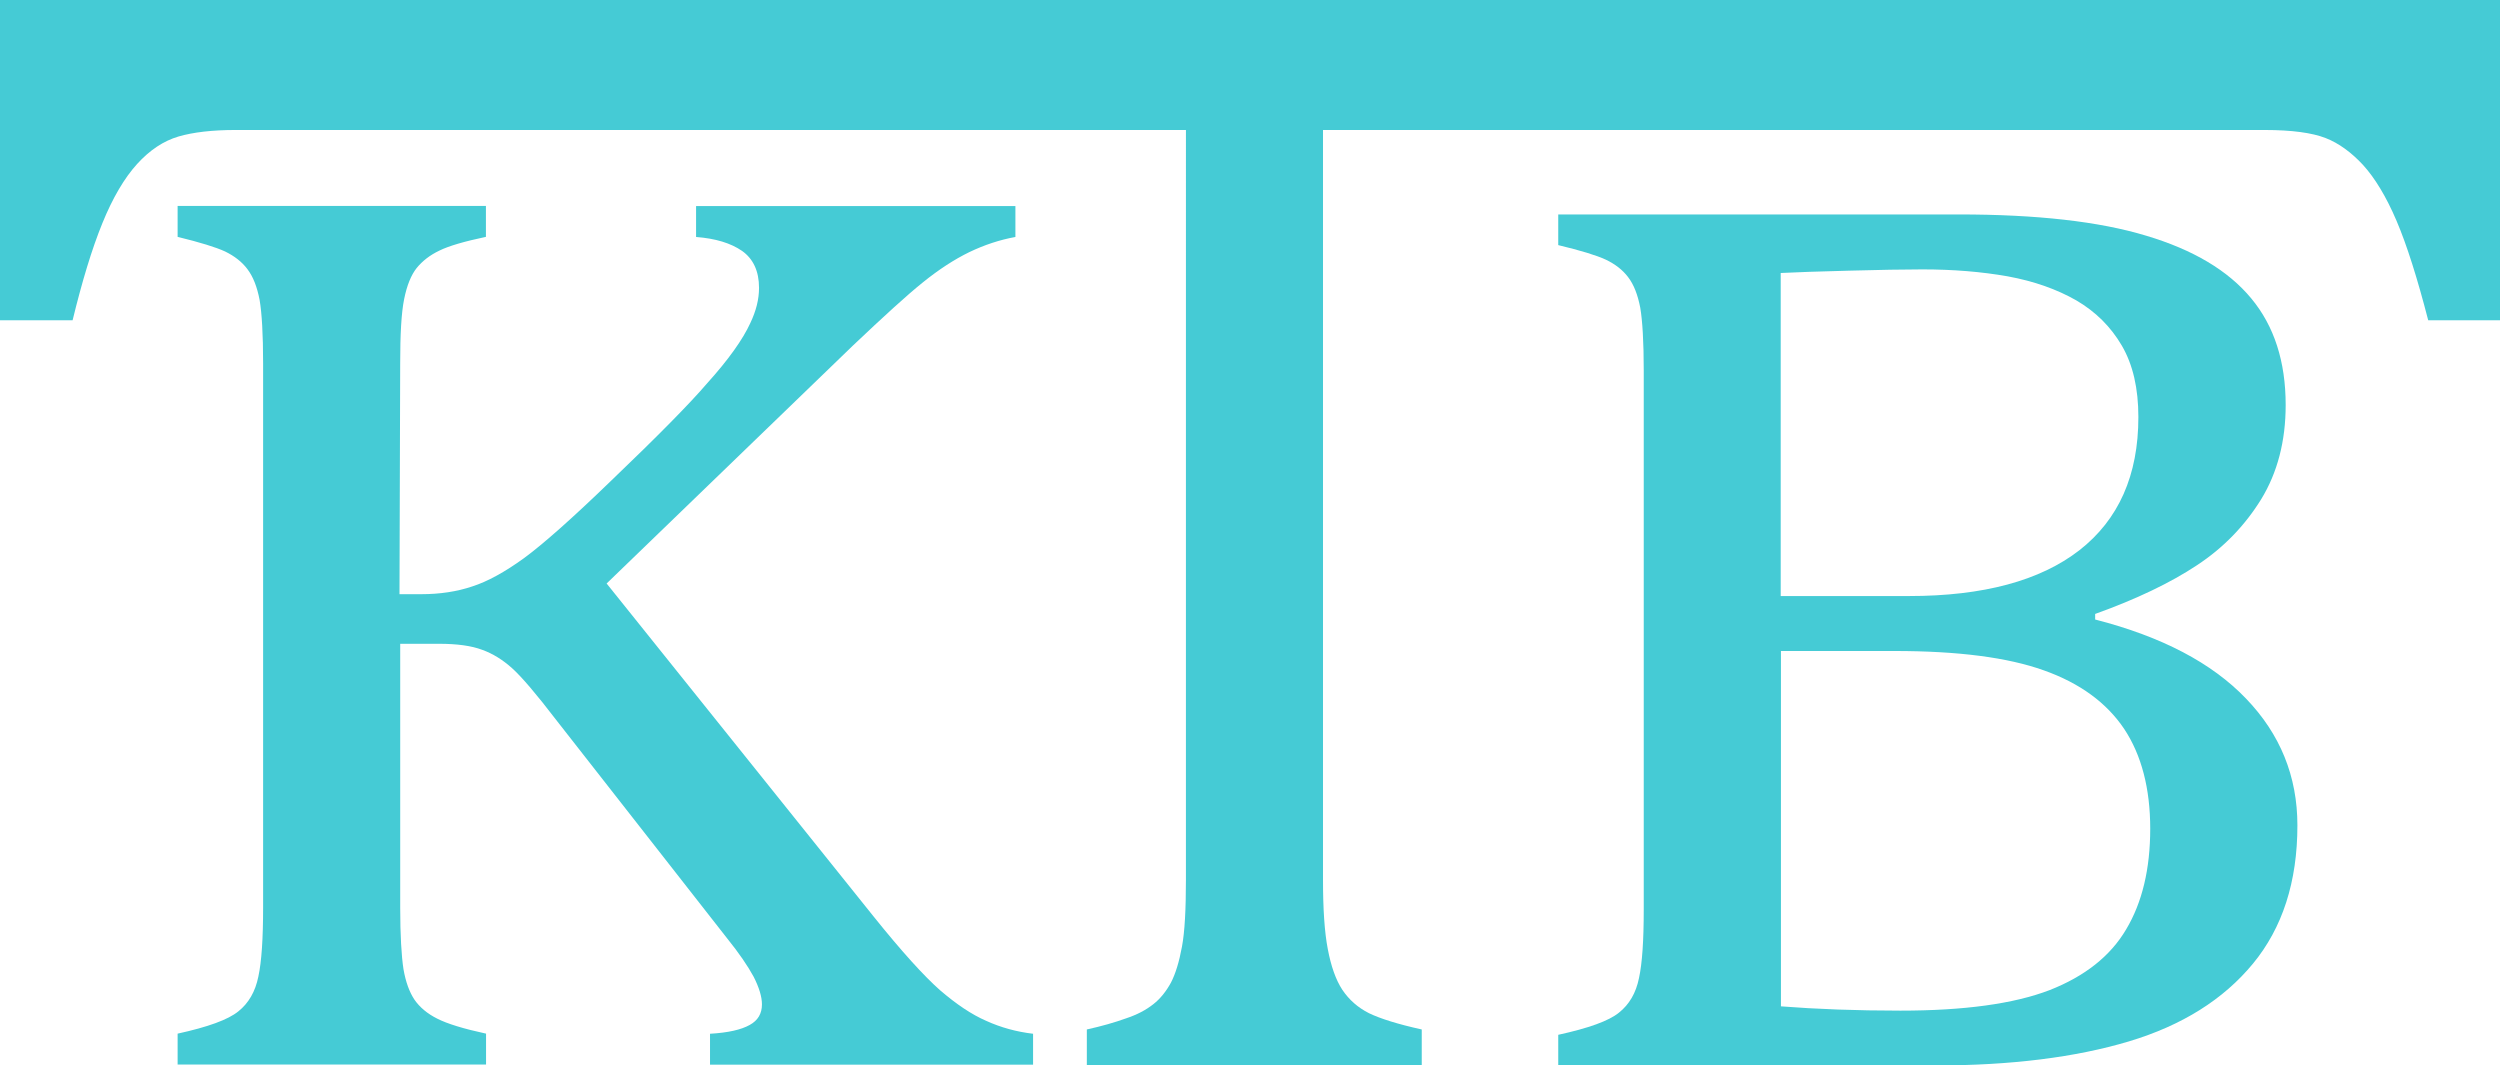
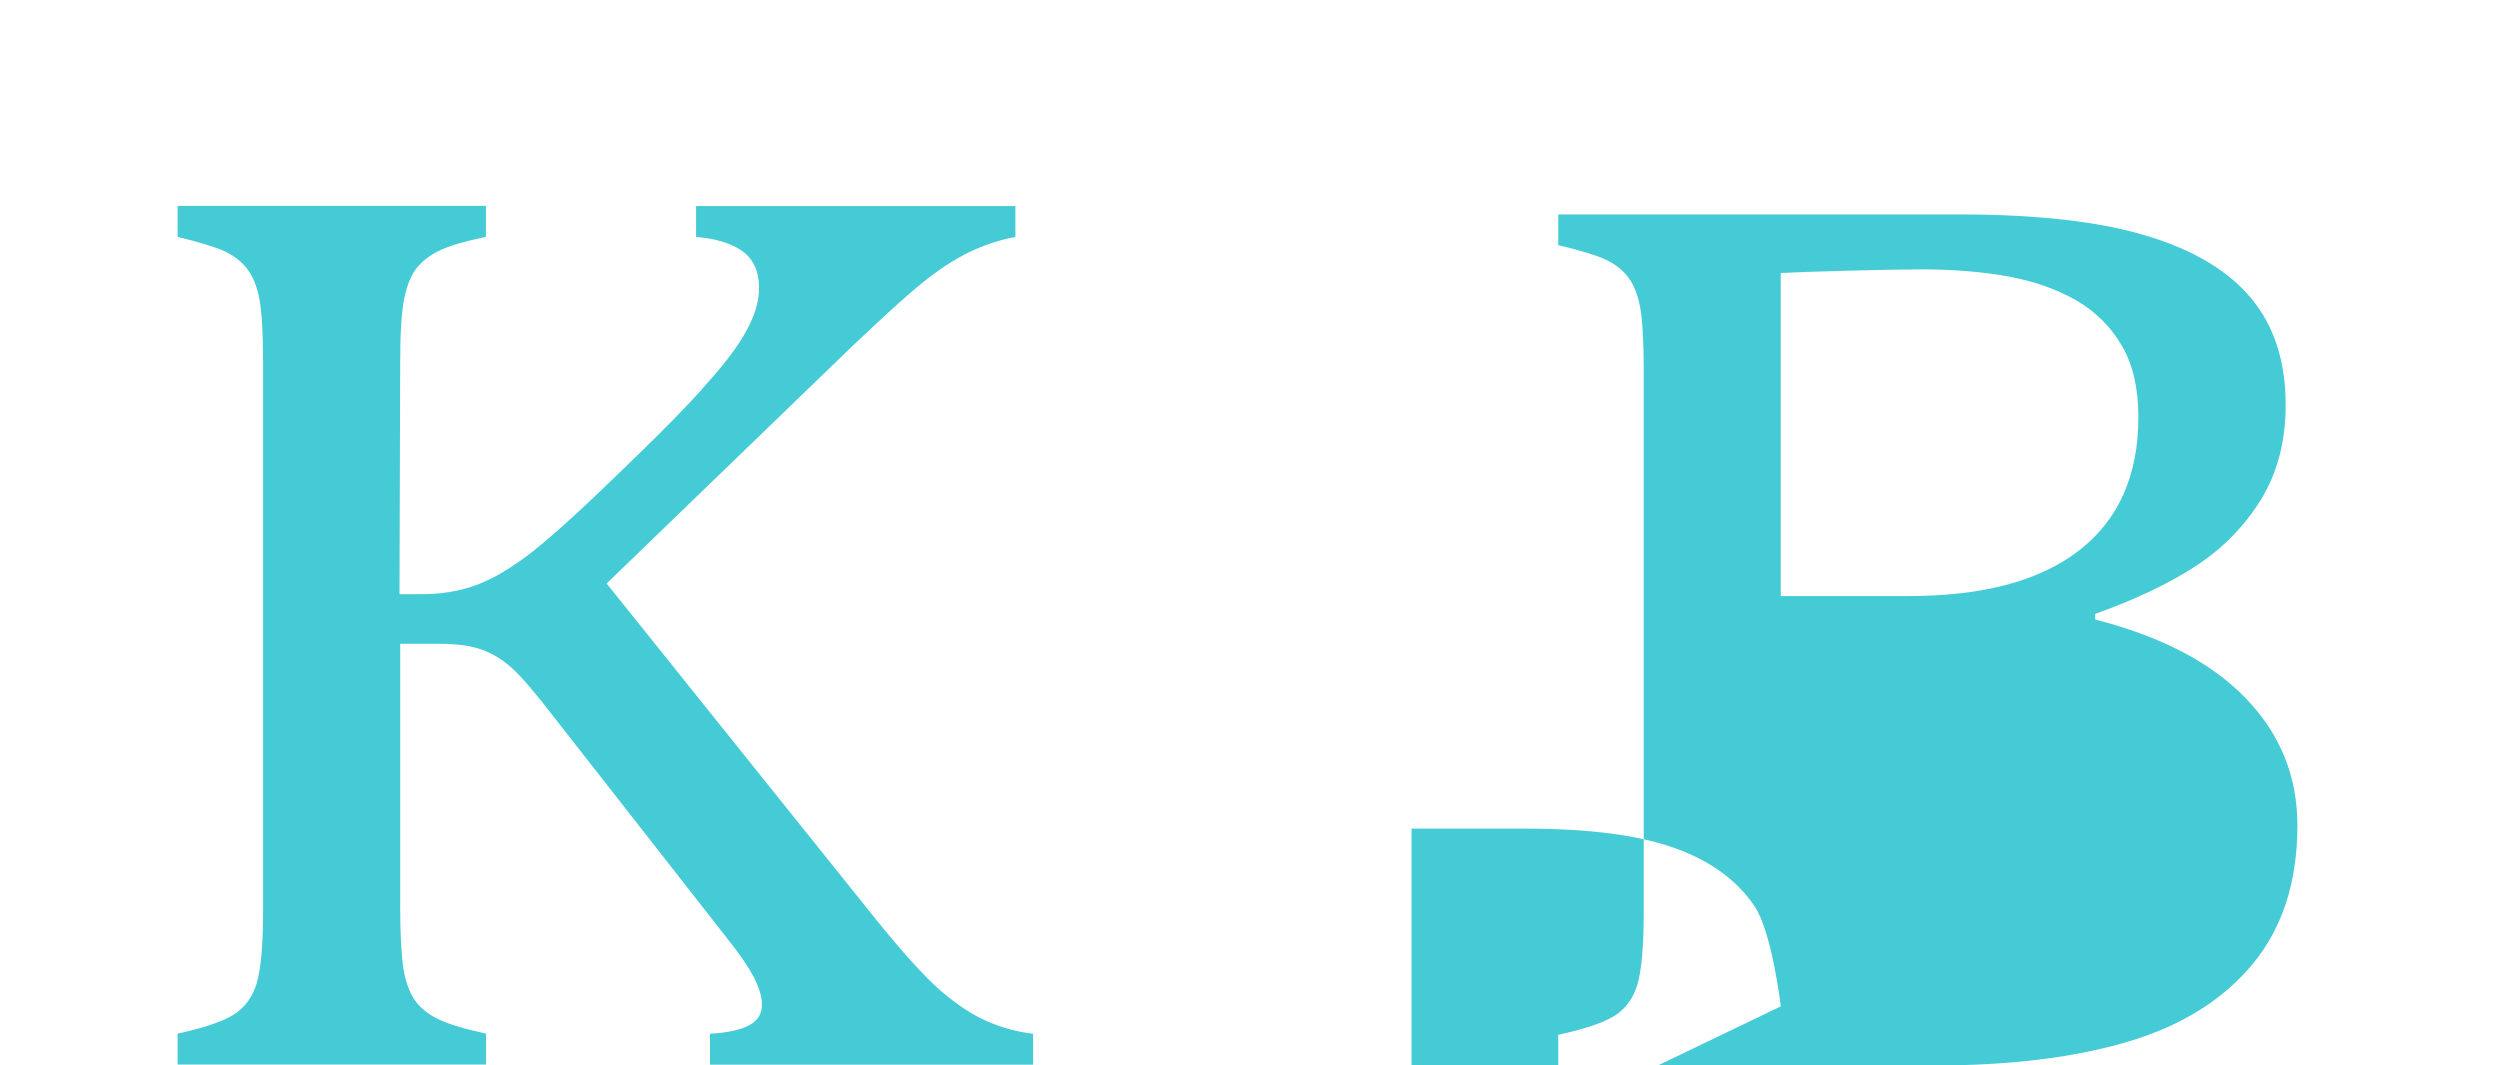
<svg xmlns="http://www.w3.org/2000/svg" id="Layer_2" data-name="Layer 2" viewBox="0 0 215.21 91.72">
  <defs>
    <style>
      .cls-1 {
        fill: #45cbd5;
        stroke-width: 0px;
      }
    </style>
  </defs>
  <g id="Layer_1-2" data-name="Layer 1">
    <g>
      <path class="cls-1" d="m34.38,51.15h1.89c1.59,0,3.06-.22,4.39-.67,1.31-.42,2.8-1.24,4.43-2.42,1.64-1.2,4.15-3.42,7.51-6.67,4.03-3.86,6.78-6.65,8.27-8.39,1.85-2.05,3.08-3.79,3.72-5.19.5-1.05.75-2.05.75-3.03,0-1.44-.5-2.5-1.46-3.18-.97-.67-2.28-1.07-3.96-1.2v-2.66h27.49v2.66c-1.33.24-2.67.68-3.98,1.31-1.29.63-2.63,1.5-4,2.61-1.36,1.09-3.36,2.92-6.01,5.43l-21.2,20.48,22.97,28.65c2.43,3.03,4.35,5.14,5.73,6.36,1.4,1.2,2.71,2.09,3.98,2.64,1.25.57,2.6.94,4.03,1.11v2.66h-27.81v-2.66c1.57-.09,2.69-.35,3.42-.76.71-.39,1.05-.98,1.05-1.77,0-.65-.24-1.44-.71-2.37-.5-.92-1.25-2.03-2.3-3.33l-14.7-18.78c-1.72-2.25-2.99-3.73-3.79-4.45-.8-.72-1.66-1.26-2.58-1.59-.93-.35-2.15-.52-3.72-.52h-3.34v22.7c0,2.4.11,4.18.28,5.3.19,1.11.52,2,.95,2.64.45.65,1.1,1.2,1.96,1.63.86.44,2.26.87,4.2,1.29v2.66H15.29v-2.66c2.6-.57,4.35-1.2,5.23-1.92.88-.7,1.46-1.7,1.72-2.99.28-1.29.41-3.29.41-5.95V31.26c0-2.48-.11-4.31-.3-5.43-.22-1.15-.56-2.01-1.05-2.66-.47-.63-1.12-1.13-1.92-1.52-.8-.37-2.17-.79-4.09-1.26v-2.66h26.54v2.66c-1.85.39-3.19.78-4,1.18-.82.39-1.46.89-1.96,1.5-.47.59-.84,1.48-1.08,2.68-.24,1.18-.34,3.03-.34,5.51l-.06,19.89h0Z" />
-       <path class="cls-1" d="m0,0h215.21v27.57h-6.18c-.93-3.6-1.83-6.46-2.73-8.57-.9-2.11-1.88-3.7-2.88-4.8-.99-1.07-2.09-1.88-3.23-2.32-1.16-.45-2.91-.69-5.21-.69h-81.09v64.58c0,2.47.13,4.46.41,5.92.28,1.49.69,2.65,1.25,3.51.58.86,1.33,1.53,2.3,2.02.97.47,2.5.95,4.54,1.4v3.1h-28.83v-3.1c1.27-.28,2.39-.6,3.36-.95.97-.32,1.74-.73,2.37-1.23.6-.47,1.1-1.1,1.51-1.85.39-.75.71-1.79.95-3.1.24-1.29.34-3.21.34-5.73V11.19H20.26c-1.97,0-3.62.19-4.89.56-1.29.38-2.48,1.17-3.57,2.37-1.09,1.2-2.1,2.91-2.99,5.1-.9,2.21-1.74,4.99-2.56,8.35H0V0h0Z" />
-       <path class="cls-1" d="m134.14,91.72v-2.64c2.6-.57,4.35-1.19,5.23-1.91.88-.7,1.46-1.68,1.72-2.97.28-1.28.41-3.26.41-5.9V31.88c0-2.45-.11-4.27-.3-5.39-.22-1.14-.56-2-1.05-2.64-.47-.62-1.12-1.12-1.92-1.5-.8-.37-2.17-.79-4.09-1.25v-2.64h34.49c6.69,0,12.06.6,16.12,1.83,4.05,1.21,7.06,3,9.04,5.39,1.98,2.38,2.97,5.44,2.97,9.19,0,3.11-.71,5.82-2.11,8.11-1.42,2.29-3.25,4.18-5.53,5.68-2.26,1.5-5.19,2.91-8.76,4.19v.48c5.73,1.47,10.05,3.74,12.98,6.8,2.95,3.06,4.43,6.7,4.43,10.92,0,4.87-1.29,8.83-3.83,11.91-2.54,3.08-6.09,5.31-10.68,6.69-4.59,1.37-10.14,2.07-16.66,2.07h-32.46Zm30.2-40.41c6.39,0,11.28-1.32,14.66-3.94,3.38-2.64,5.08-6.45,5.08-11.47,0-2.47-.47-4.51-1.42-6.14-.95-1.63-2.26-2.93-3.92-3.9-1.66-.95-3.62-1.65-5.9-2.07-2.26-.4-4.71-.6-7.36-.6-1.61,0-3.7.04-6.31.11-2.63.07-4.56.13-5.88.2v27.81h11.04Zm-11.04,35.32c3.08.24,6.5.37,10.29.37,5.51,0,9.77-.59,12.83-1.76,3.04-1.19,5.25-2.93,6.61-5.24,1.38-2.31,2.07-5.2,2.07-8.66s-.75-6.34-2.24-8.59c-1.51-2.25-3.81-3.94-6.91-5.04-3.12-1.12-7.41-1.67-12.87-1.67h-9.77v30.59h0Z" />
+       <path class="cls-1" d="m134.14,91.72v-2.64c2.6-.57,4.35-1.19,5.23-1.91.88-.7,1.46-1.68,1.72-2.97.28-1.28.41-3.26.41-5.9V31.88c0-2.45-.11-4.27-.3-5.39-.22-1.14-.56-2-1.05-2.64-.47-.62-1.12-1.12-1.92-1.5-.8-.37-2.17-.79-4.09-1.25v-2.64h34.49c6.69,0,12.06.6,16.12,1.83,4.05,1.21,7.06,3,9.04,5.39,1.98,2.38,2.97,5.44,2.97,9.19,0,3.11-.71,5.82-2.11,8.11-1.42,2.29-3.25,4.18-5.53,5.68-2.26,1.5-5.19,2.91-8.76,4.19v.48c5.73,1.47,10.05,3.74,12.98,6.8,2.95,3.06,4.43,6.7,4.43,10.92,0,4.87-1.29,8.83-3.83,11.91-2.54,3.08-6.09,5.31-10.68,6.69-4.59,1.37-10.14,2.07-16.66,2.07h-32.46Zm30.2-40.41c6.39,0,11.28-1.32,14.66-3.94,3.38-2.64,5.08-6.45,5.08-11.47,0-2.47-.47-4.51-1.42-6.14-.95-1.63-2.26-2.93-3.92-3.9-1.66-.95-3.62-1.65-5.9-2.07-2.26-.4-4.71-.6-7.36-.6-1.61,0-3.7.04-6.31.11-2.63.07-4.56.13-5.88.2v27.81h11.04Zm-11.04,35.32s-.75-6.34-2.24-8.59c-1.51-2.25-3.81-3.94-6.91-5.04-3.12-1.12-7.41-1.67-12.87-1.67h-9.77v30.59h0Z" />
    </g>
  </g>
</svg>